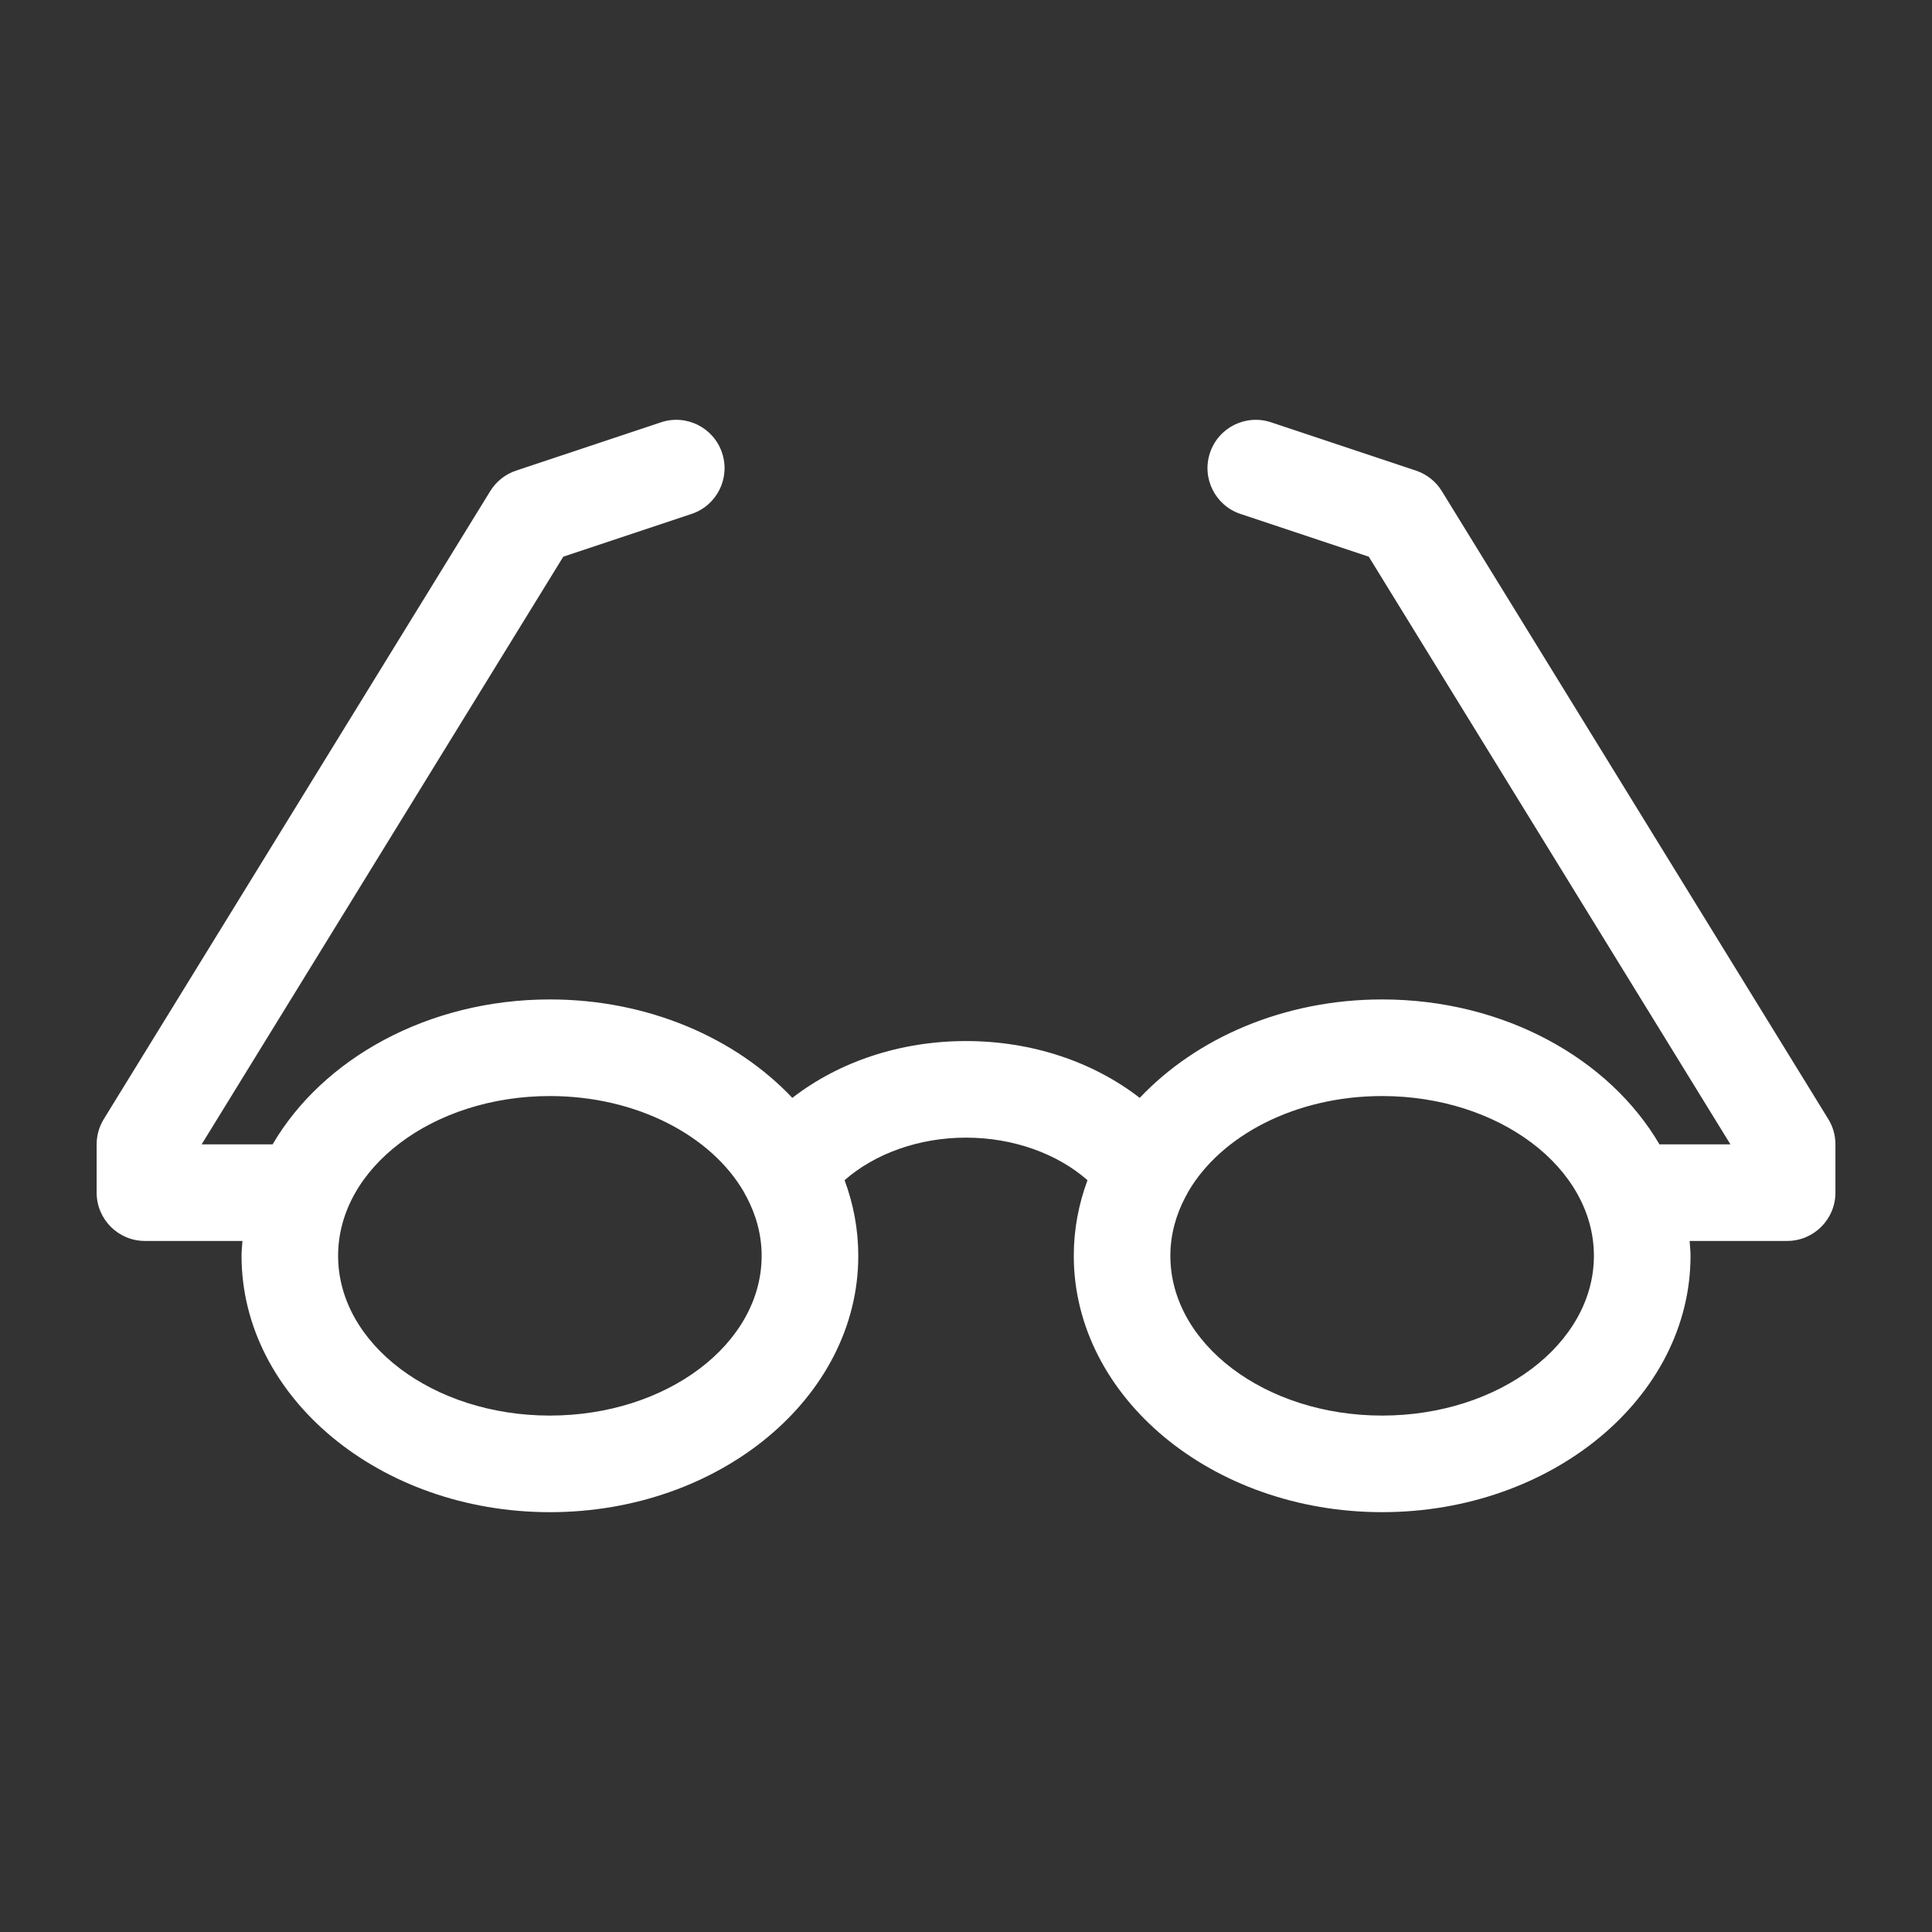
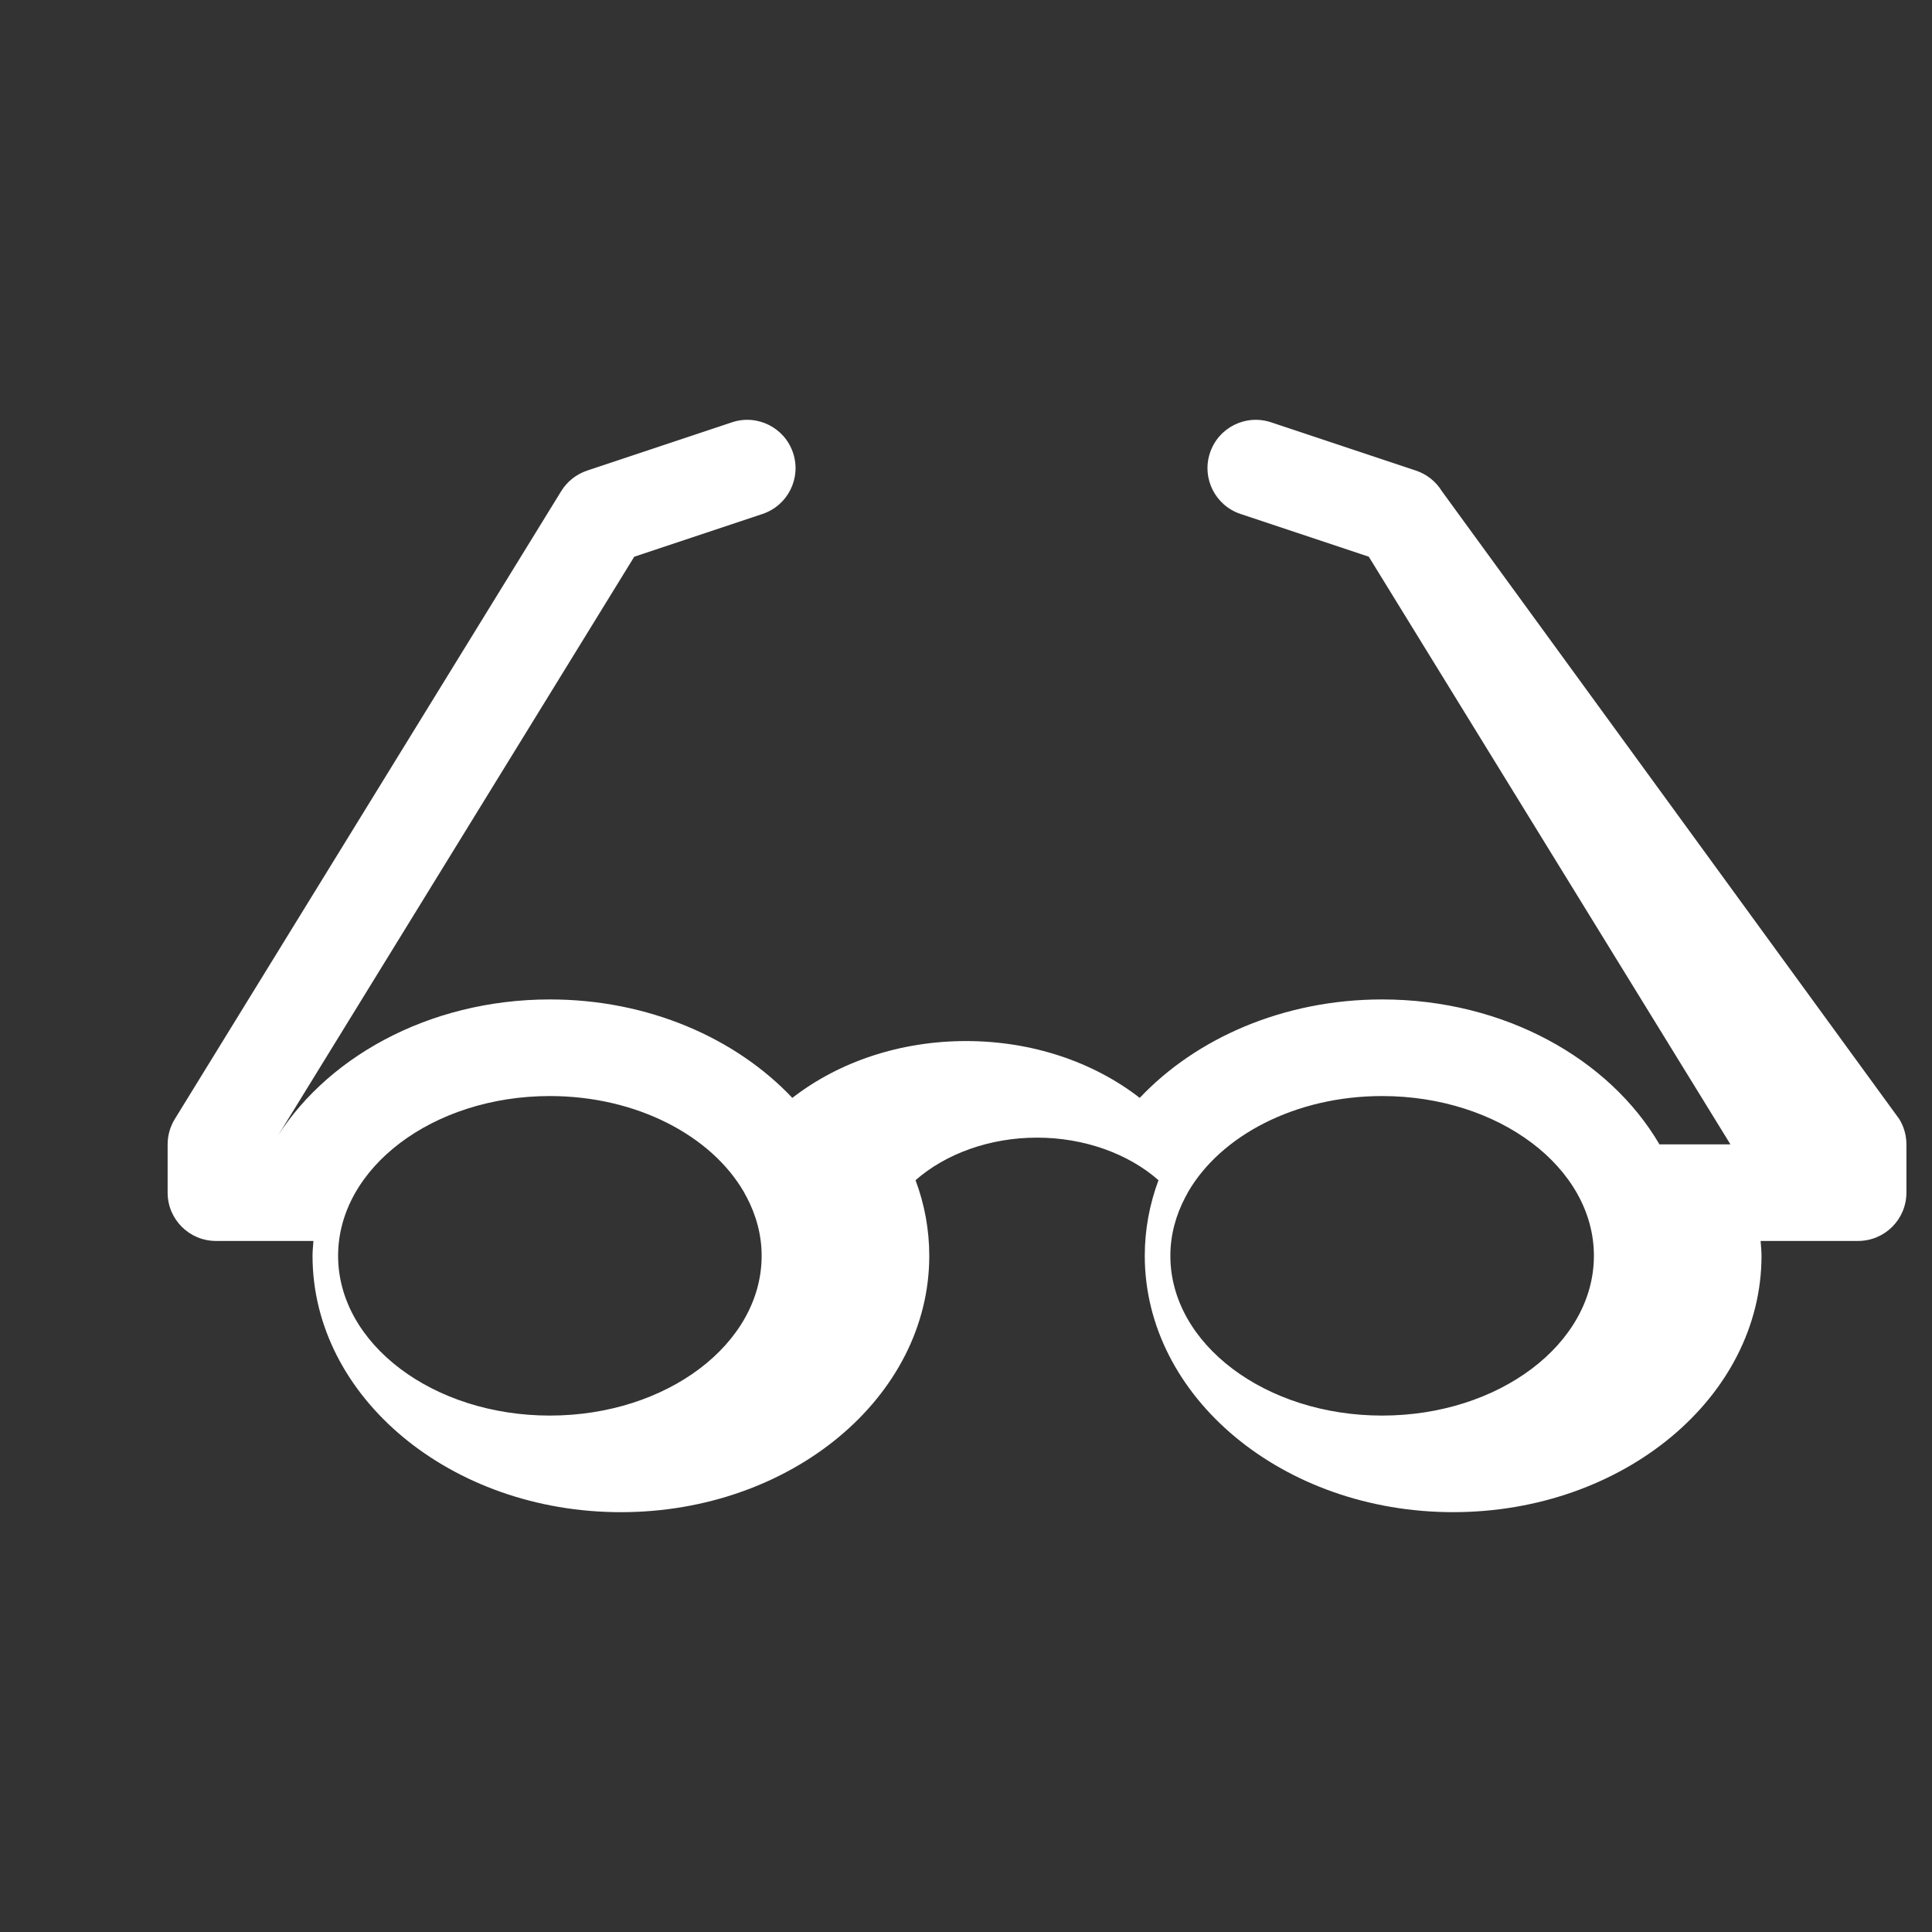
<svg xmlns="http://www.w3.org/2000/svg" width="1200pt" height="1200pt" version="1.1" viewBox="0 0 1200 1200">
  <rect x="0" y="0" width="1200" height="1200" fill="#333333" stroke="none" />
  <g fill="#ffffff">
-     <path d="m895.55 305.05c-3.695-6-9.371-10.512-16.055-12.742l-90-30c-15.781-5.258-32.723 3.254-37.957 18.973-5.242 15.719 3.254 32.711 18.973 37.945l79.668 26.555 224.61 364.99h-44.09c-31.066-53.172-96.48-90-172.23-90-61.094 0-115.46 23.988-150.56 61.141-28.957-22.453-67.066-35.293-107.89-35.293-40.824 0-78.938 12.84-107.89 35.293-35.102-37.152-89.473-61.141-150.57-61.141-75.742 0-141.17 36.828-172.22 90h-44.09l224.61-364.99 79.668-26.555c15.719-5.242 24.215-22.223 18.961-37.945-5.242-15.73-22.246-24.227-37.945-18.973l-90 30c-6.684 2.231-12.359 6.742-16.055 12.742l-240 390c-2.914 4.731-4.461 10.176-4.461 15.723v30c0 16.57 13.43 30 30 30h60.562c-0.215 3.07-0.562 6.117-0.562 9.227 0 87.805 85.922 159.24 191.53 159.24 105.62 0 191.54-71.438 191.54-159.24 0-16.332-2.988-32.102-8.52-46.957 18.77-16.5 46.164-26.438 75.445-26.438s56.676 9.938 75.445 26.438c-5.519 14.844-8.52 30.613-8.52 46.945 0 87.805 85.922 159.24 191.53 159.24 105.62 0.012 191.54-71.422 191.54-159.23 0-3.121-0.348-6.156-0.562-9.227h60.562c16.57 0 30-13.43 30-30v-30c0-5.543-1.535-10.992-4.453-15.719zm-554.02 574.19c-72.516 0-131.53-44.508-131.53-99.238 0-54.719 59.016-99.227 131.53-99.227 53.93 0 100.33 24.625 120.61 59.746 0.469 0.949 0.926 1.871 1.5 2.773 6.023 11.363 9.434 23.734 9.434 36.707-0.004 54.73-59.008 99.238-131.55 99.238zm516.93 0c-72.527 0-131.53-44.508-131.53-99.238 0-12.984 3.406-25.344 9.445-36.719 0.562-0.887 1.02-1.824 1.477-2.762 20.27-35.125 66.684-59.746 120.61-59.746 72.527 0 131.54 44.508 131.54 99.227-0.004 54.73-59.02 99.238-131.55 99.238z" />
+     <path d="m895.55 305.05c-3.695-6-9.371-10.512-16.055-12.742l-90-30c-15.781-5.258-32.723 3.254-37.957 18.973-5.242 15.719 3.254 32.711 18.973 37.945l79.668 26.555 224.61 364.99h-44.09c-31.066-53.172-96.48-90-172.23-90-61.094 0-115.46 23.988-150.56 61.141-28.957-22.453-67.066-35.293-107.89-35.293-40.824 0-78.938 12.84-107.89 35.293-35.102-37.152-89.473-61.141-150.57-61.141-75.742 0-141.17 36.828-172.22 90l224.61-364.99 79.668-26.555c15.719-5.242 24.215-22.223 18.961-37.945-5.242-15.73-22.246-24.227-37.945-18.973l-90 30c-6.684 2.231-12.359 6.742-16.055 12.742l-240 390c-2.914 4.731-4.461 10.176-4.461 15.723v30c0 16.57 13.43 30 30 30h60.562c-0.215 3.07-0.562 6.117-0.562 9.227 0 87.805 85.922 159.24 191.53 159.24 105.62 0 191.54-71.438 191.54-159.24 0-16.332-2.988-32.102-8.52-46.957 18.77-16.5 46.164-26.438 75.445-26.438s56.676 9.938 75.445 26.438c-5.519 14.844-8.52 30.613-8.52 46.945 0 87.805 85.922 159.24 191.53 159.24 105.62 0.012 191.54-71.422 191.54-159.23 0-3.121-0.348-6.156-0.562-9.227h60.562c16.57 0 30-13.43 30-30v-30c0-5.543-1.535-10.992-4.453-15.719zm-554.02 574.19c-72.516 0-131.53-44.508-131.53-99.238 0-54.719 59.016-99.227 131.53-99.227 53.93 0 100.33 24.625 120.61 59.746 0.469 0.949 0.926 1.871 1.5 2.773 6.023 11.363 9.434 23.734 9.434 36.707-0.004 54.73-59.008 99.238-131.55 99.238zm516.93 0c-72.527 0-131.53-44.508-131.53-99.238 0-12.984 3.406-25.344 9.445-36.719 0.562-0.887 1.02-1.824 1.477-2.762 20.27-35.125 66.684-59.746 120.61-59.746 72.527 0 131.54 44.508 131.54 99.227-0.004 54.73-59.02 99.238-131.55 99.238z" />
  </g>
</svg>